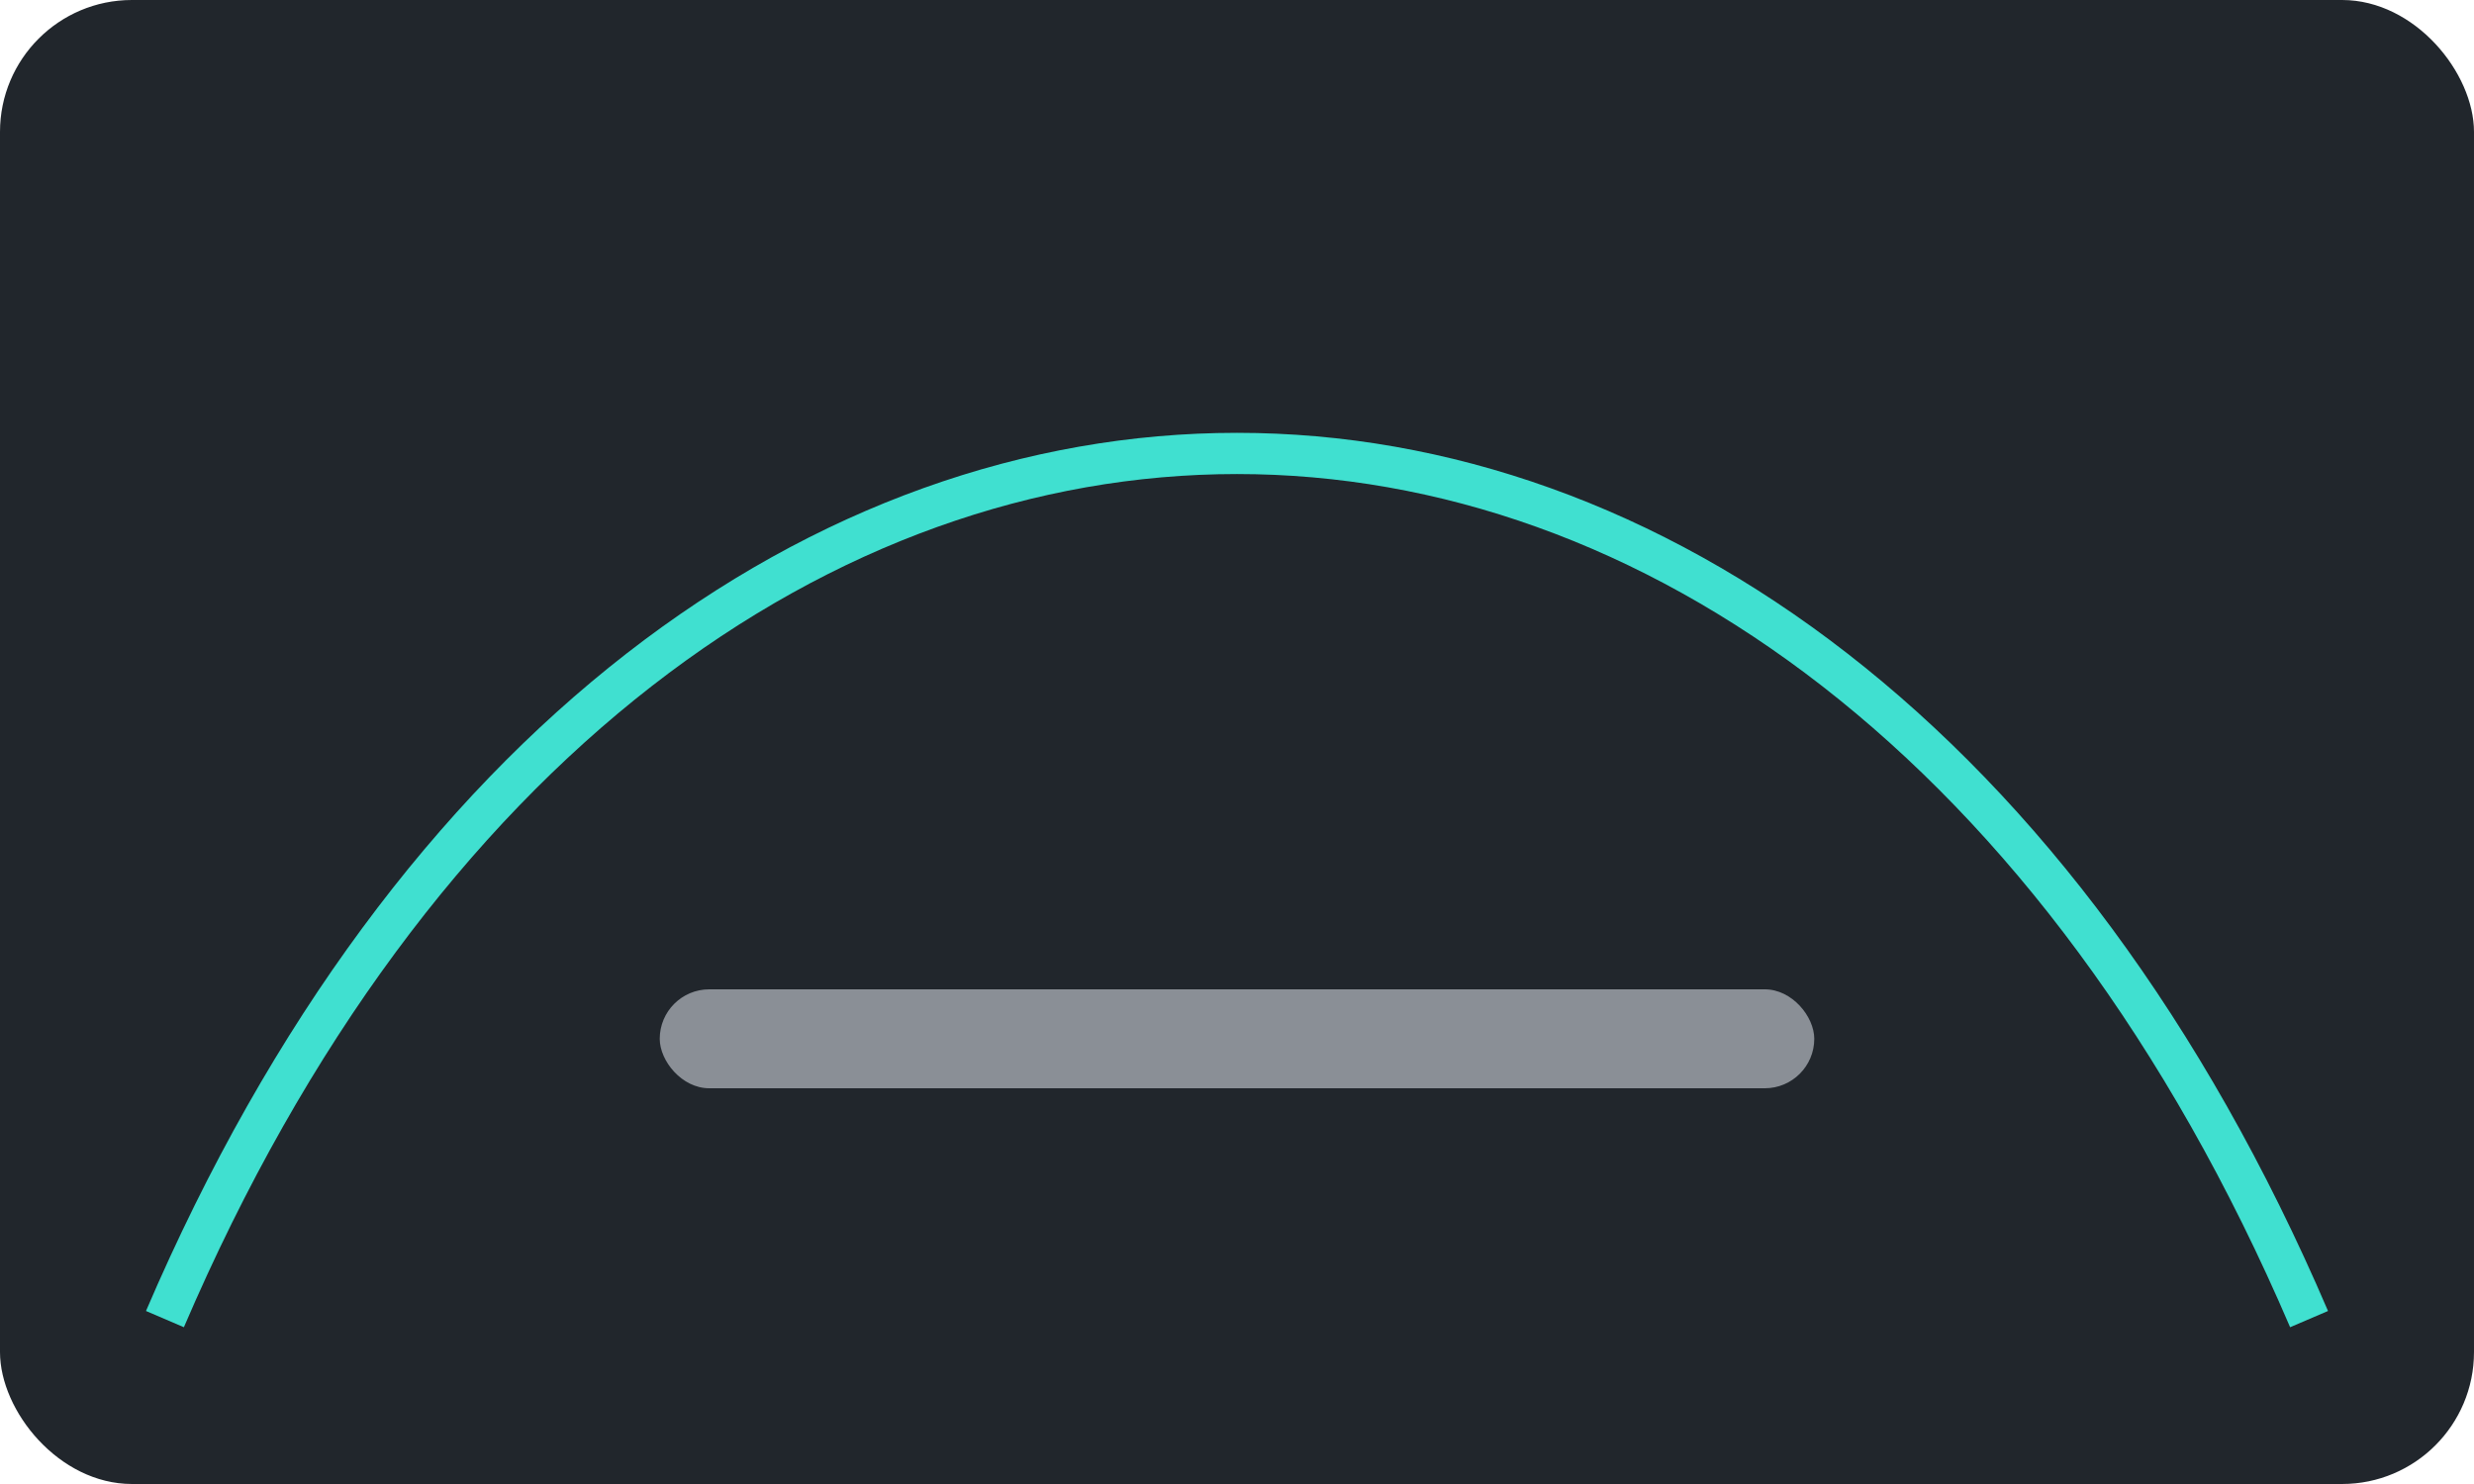
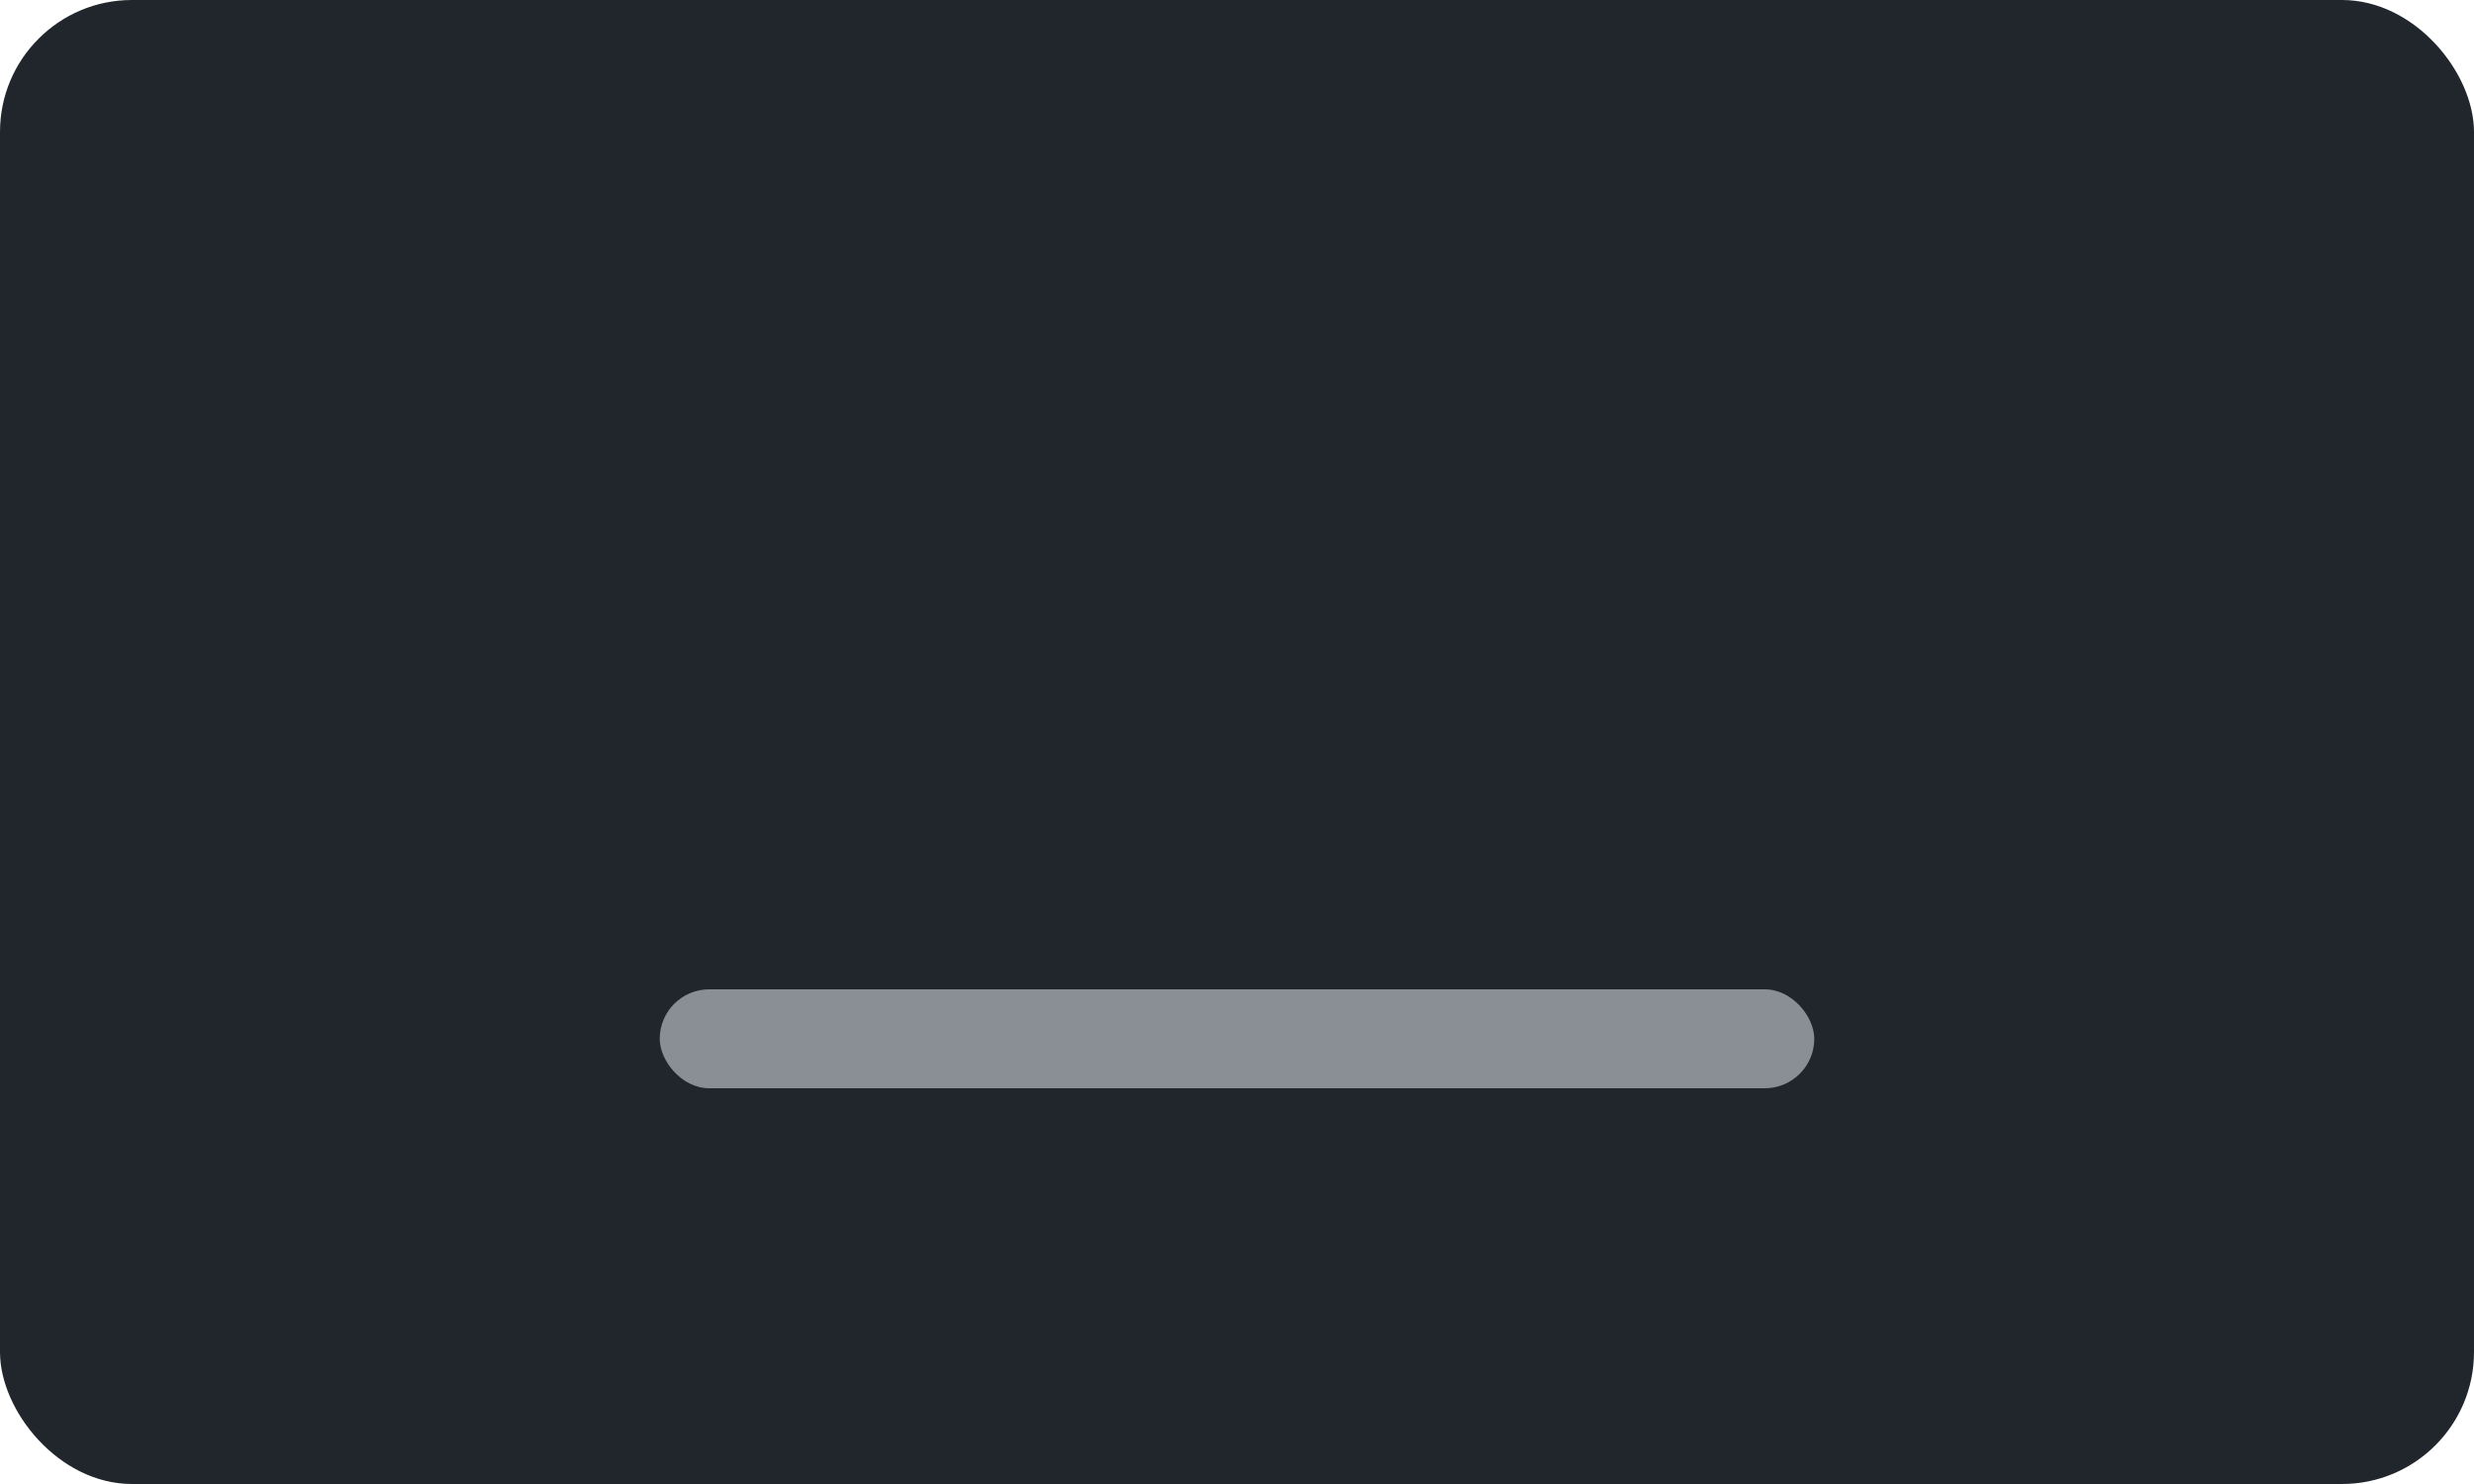
<svg xmlns="http://www.w3.org/2000/svg" viewBox="0 0 300 180">
  <rect width="300" height="180" fill="#21262c" rx="16" />
-   <path fill="none" stroke="#40E0D0" stroke-width="5" d="M20 160c60-140 200-140 260 0" />
  <rect width="140" height="12" x="80" y="120" fill="#8a8f96" rx="6" />
</svg>